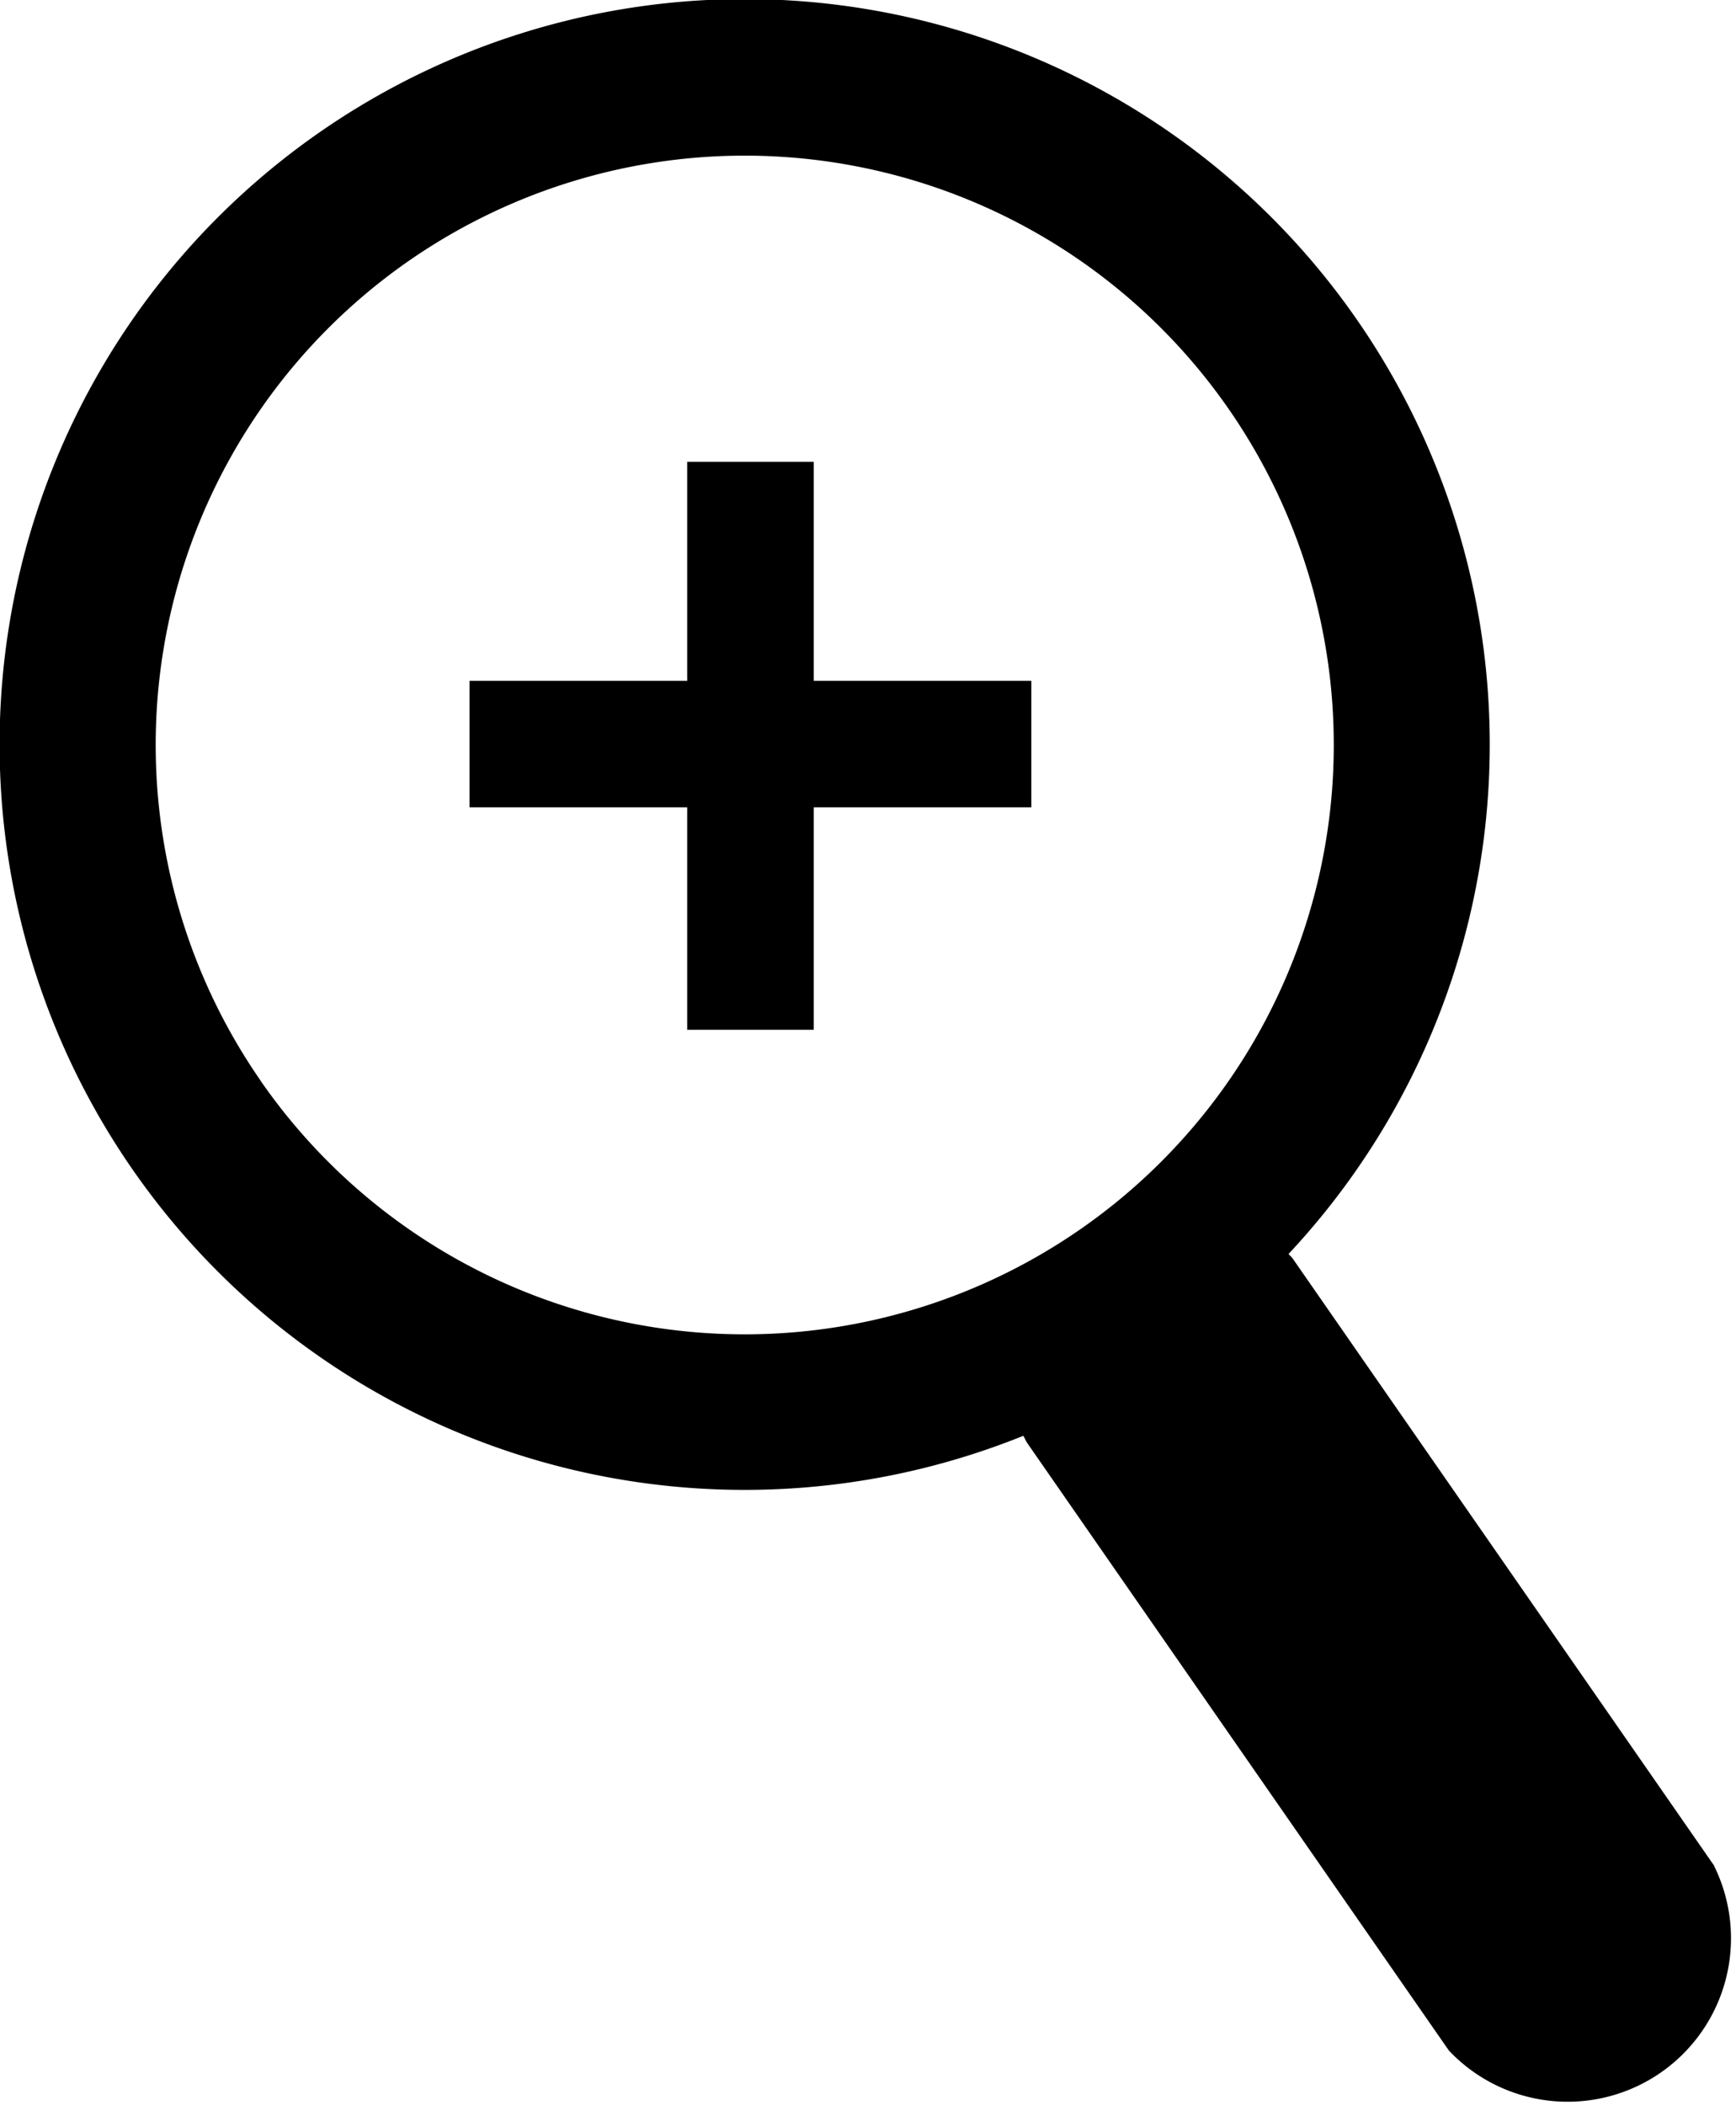
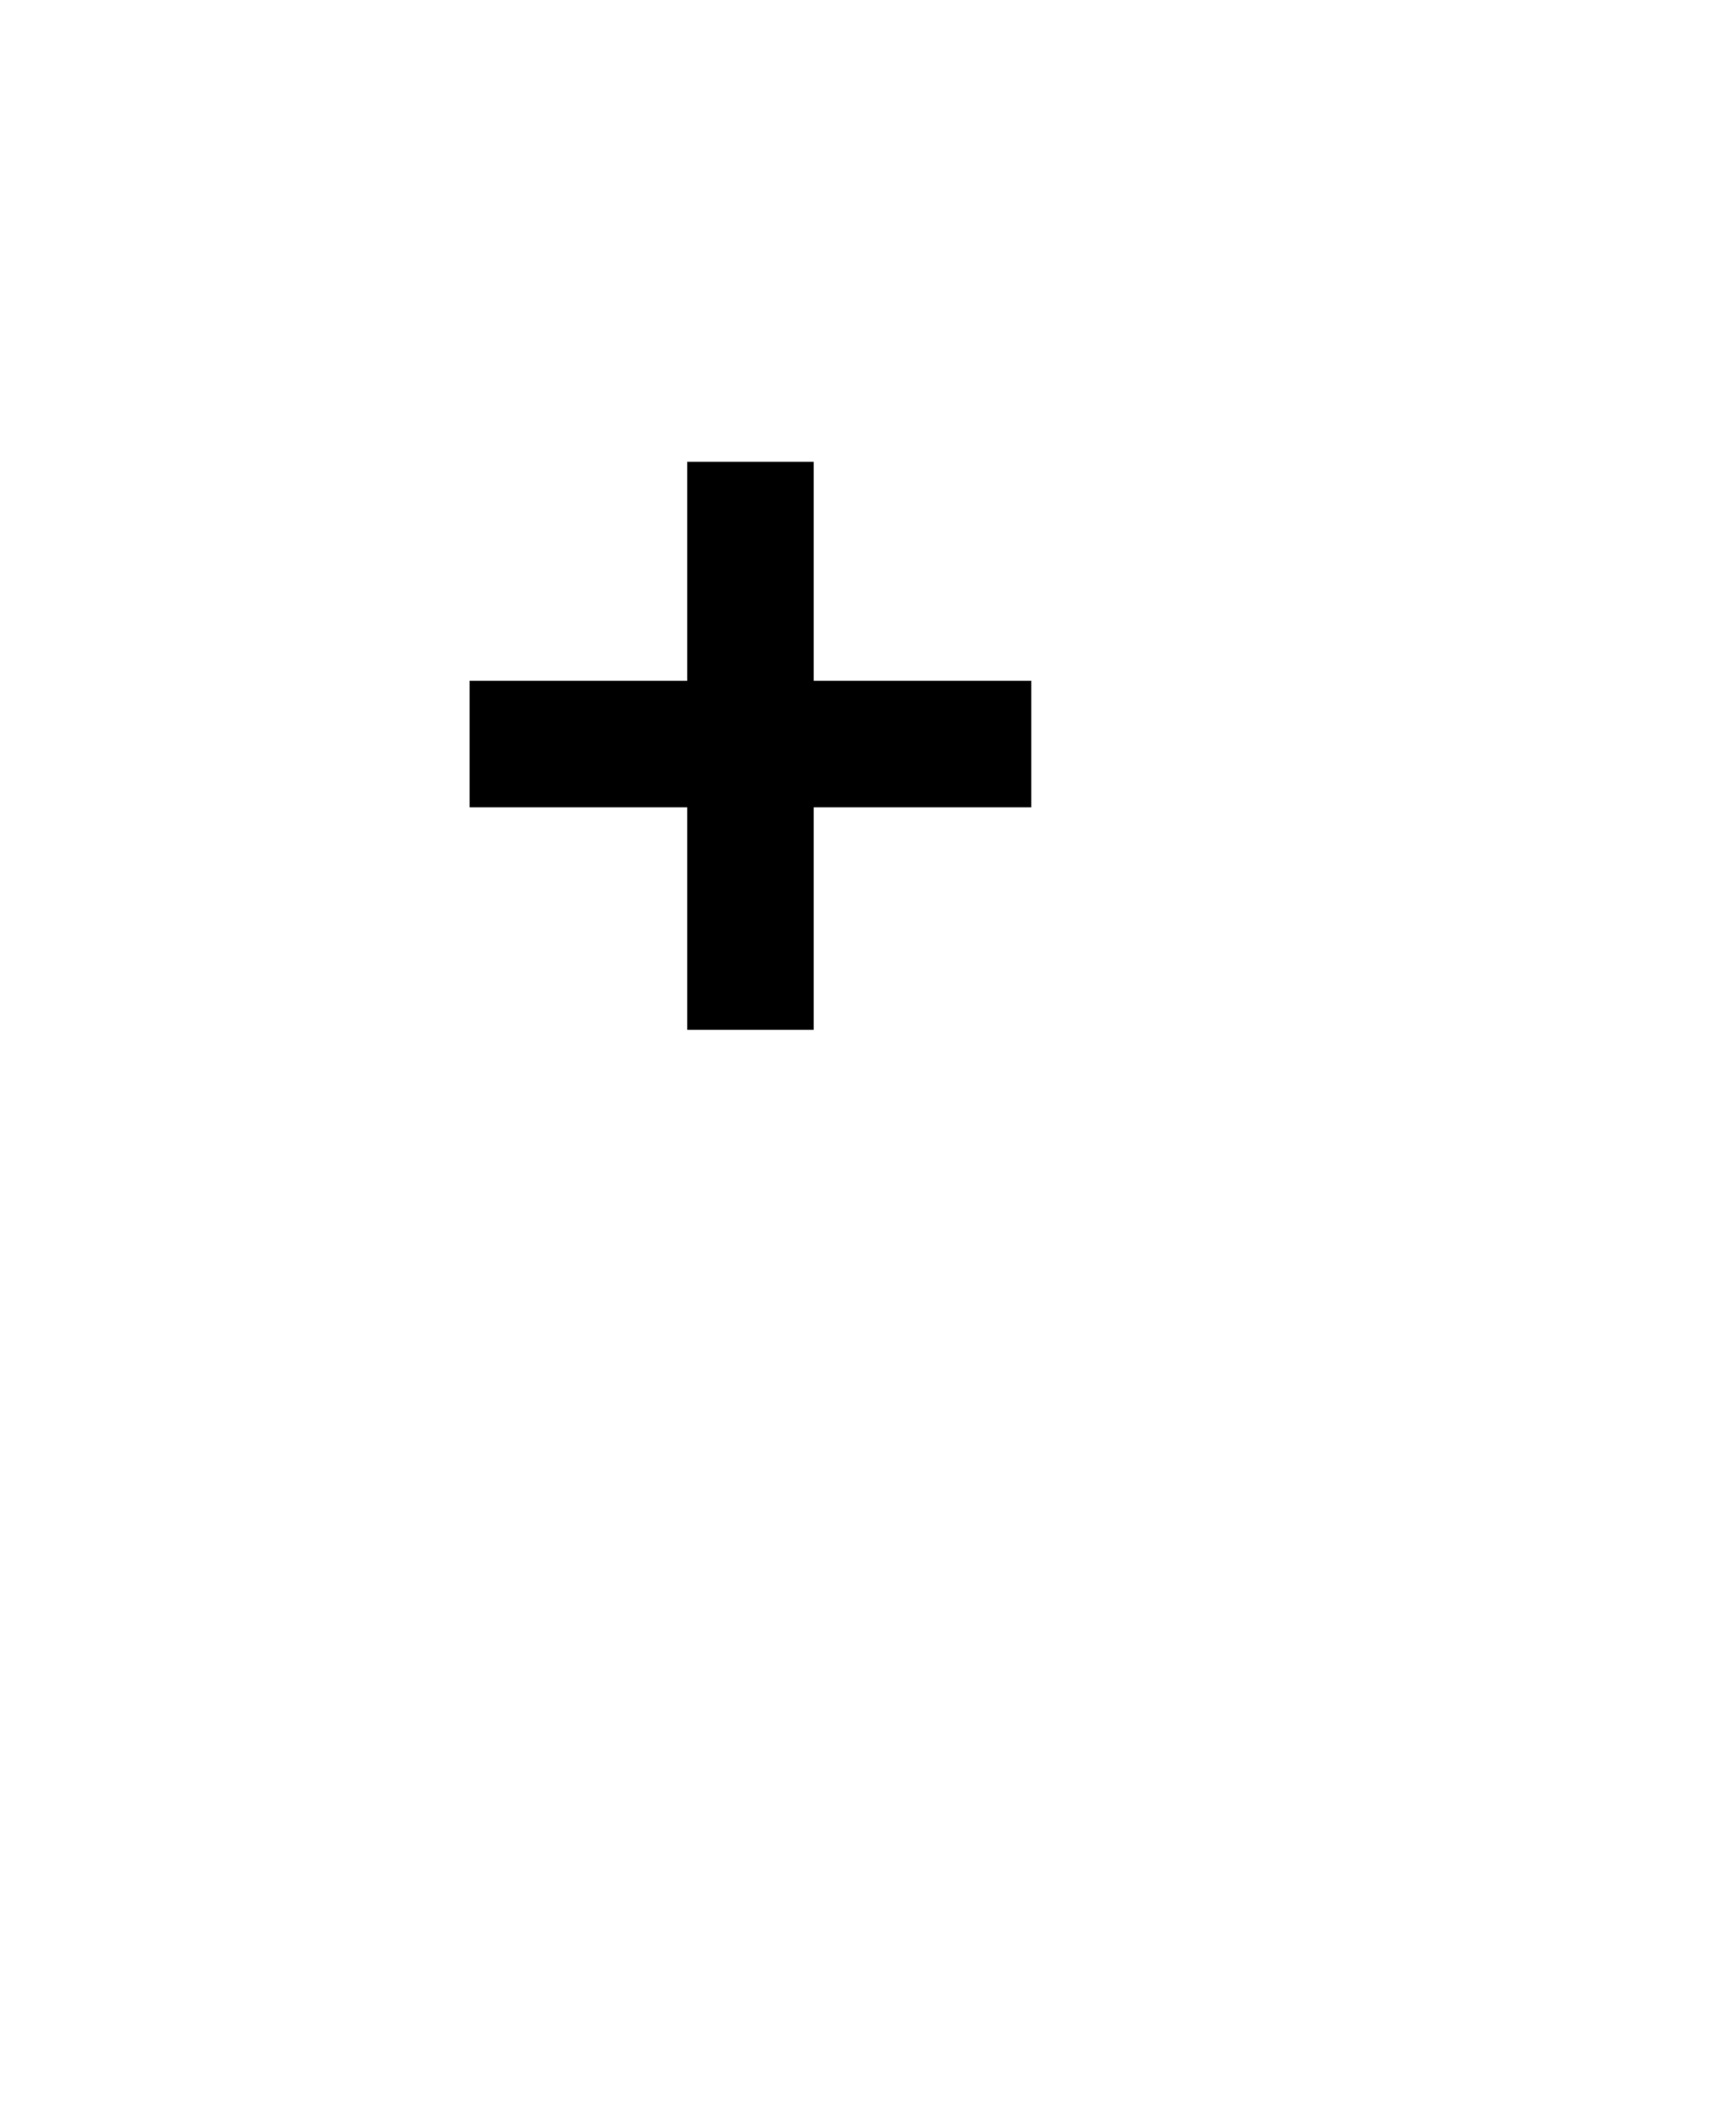
<svg xmlns="http://www.w3.org/2000/svg" id="グループ_310" data-name="グループ 310" width="23.931" height="29" viewBox="0 0 23.931 29">
-   <path id="パス_405" data-name="パス 405" d="M1059.125,8268.709l-5.811-8.368c-.017-.023-.038-.041-.057-.063a10.271,10.271,0,1,0-3.657,2.506c.021.032.032.066.055.1l5.812,8.37a2.252,2.252,0,0,0,3.658-2.54Zm-20.033-10.811a8.12,8.12,0,1,1,11.3,2.036A8.119,8.119,0,0,1,1039.092,8257.9Z" transform="translate(-1035.494 -8243)" />
  <path id="パス_406" data-name="パス 406" d="M1046.711,8252.381h3v1.743h-3v3.065h-1.744v-3.065h-3v-1.743h3v-3.018h1.744Z" transform="translate(-1035.494 -8243)" />
</svg>